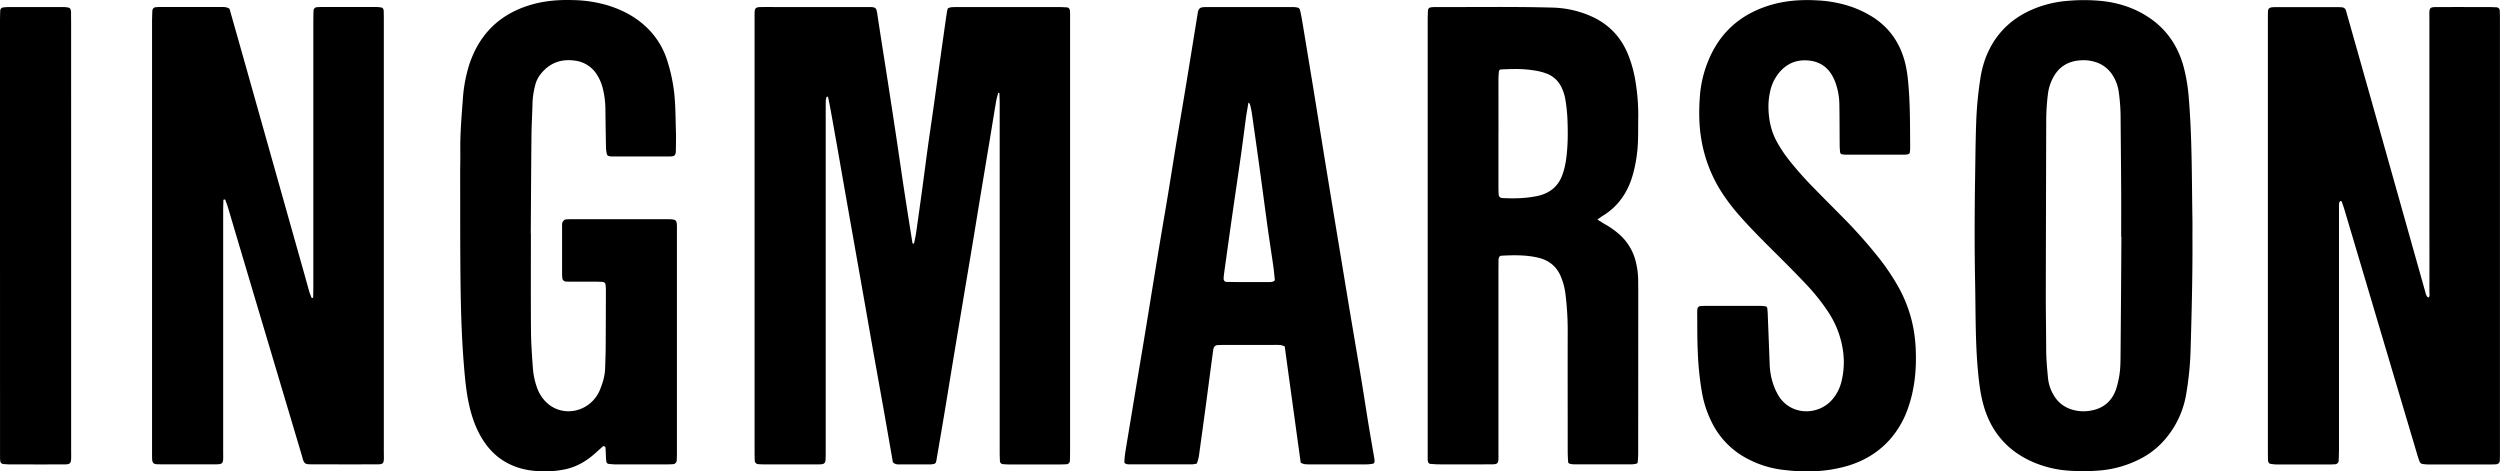
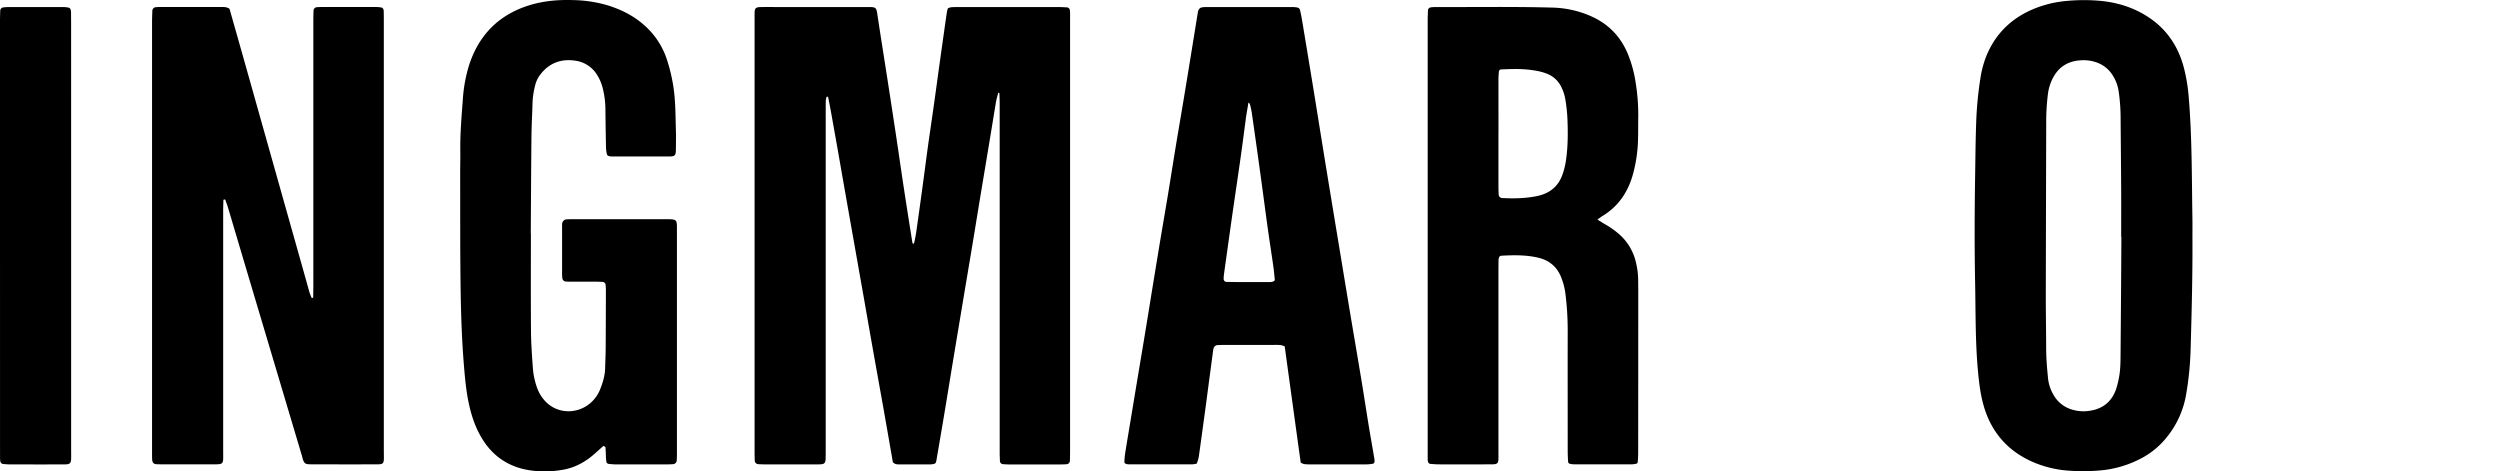
<svg xmlns="http://www.w3.org/2000/svg" viewBox="0 0 2187.94 412.54">
  <g id="Layer_2" data-name="Layer 2">
    <g id="Layer_1-2" data-name="Layer 1">
      <path d="M799.17,213.66c.33-.51.86-1,1-1.54.65-3.13,1.3-6.26,1.75-9.42q2.77-19.45,5.42-38.92c1.56-11.39,3-22.81,4.57-34.2s3.29-22.76,4.9-34.15c1.52-10.75,3-21.52,4.46-32.28q2.58-18.51,5.19-37,1.14-8.07,2.33-16.13a21.62,21.62,0,0,1,.8-2.76,11.58,11.58,0,0,1,2.7-.9c2.22-.17,4.47-.18,6.7-.18q43.66,0,87.31,0c2.56,0,5.11.16,7.66.3A2.86,2.86,0,0,1,936.33,9c.07,1,.17,1.92.18,2.87,0,2.24,0,4.48,0,6.72q0,187.56,0,375.12c0,3.2-.07,6.39-.16,9.59a3.12,3.12,0,0,1-3.06,3c-1.6.09-3.2.16-4.8.16q-23,0-46,0c-1.59,0-3.19-.13-4.78-.25a2.83,2.83,0,0,1-2.57-2.35c-.11-2.56-.24-5.11-.24-7.66q0-21.12,0-42.22,0-131.43,0-262.87c0-3.19-.14-6.38-.25-9.57,0-.15-.3-.28-.46-.42-.23.19-.62.34-.68.58-.64,2.47-1.39,4.93-1.82,7.44-2.08,12.28-4,24.58-6.08,36.87q-3.52,21.27-7.07,42.53c-2.19,13.24-4.33,26.48-6.52,39.72q-3.36,20.31-6.8,40.63-2.28,13.71-4.57,27.41-3.55,21.27-7.08,42.53c-2.19,13.23-4.3,26.48-6.51,39.71-2.42,14.5-4.91,29-7.38,43.46a11.76,11.76,0,0,1-.67,2.78,2.37,2.37,0,0,1-1.41,1.17,16.68,16.68,0,0,1-3.79.49c-9,0-17.91,0-26.86,0-1.93,0-3.86-.08-5.54-2-2.69-15.42-5.42-31.15-8.2-46.87-2.84-16-5.77-32.06-8.62-48.1s-5.64-32.09-8.46-48.13q-4.33-24.53-8.68-49.06-3.35-18.87-6.67-37.74t-6.61-37.75q-3.4-19.34-6.87-38.67c-.79-4.39-1.66-8.76-2.54-13.12-.05-.21-.53-.43-.81-.44a.84.84,0,0,0-.62.5,11.05,11.05,0,0,0-.61,2.74c-.09,3.19-.08,6.39-.08,9.59q0,147.27,0,294.54c0,3.19,0,6.39-.07,9.59-.1,3.6-1.15,4.7-4.44,4.84-1.28.06-2.56.06-3.84.06q-22.54,0-45.09,0c-1.92,0-3.84-.09-5.75-.21a3.24,3.24,0,0,1-2.92-3.21q-.13-3.82-.14-7.67,0-189,0-378c0-1.92,0-3.84,0-5.75.1-4.54.89-5.33,5.8-5.4,5.75-.07,11.51,0,17.27,0h77.71c5.26,0,5.84.83,6.6,5.91,2.94,19.58,6.09,39.14,9.12,58.71q3.81,24.61,7.53,49.25c2.19,14.53,4.24,29.09,6.45,43.61,2.45,16.11,5,32.19,7.56,48.29A6.87,6.87,0,0,0,799.17,213.66Z" />
      <path d="M200.85,7.65q6,21.06,12,42.31,24.42,86.69,48.85,173.35c2.95,10.45,5.92,20.9,8.79,31.37.58,2.14,1.55,4.06,2.1,5.84,1.18.46,1.53.15,1.54-.77,0-3.2.1-6.39.1-9.59q0-115.64,0-231.28c0-3.2.07-6.39.16-9.59a3.13,3.13,0,0,1,3.08-3c1.28-.08,2.56-.14,3.84-.14q24,0,48,0a26.11,26.11,0,0,1,4.75.48,2.51,2.51,0,0,1,1.35,1.25,4,4,0,0,1,.4,1.83q.11,4.8.1,9.6,0,187.13,0,374.27c0,14.41,1.74,12.72-12.73,12.8-15.35.09-30.71,0-46.07,0-2.24,0-4.48,0-6.71-.06-3.15-.1-4.31-1.08-5.36-4.42-.29-.91-.46-1.86-.73-2.78q-21.9-73.45-43.8-146.9-10.66-35.81-21.28-71.62c-.62-2.1-1.59-4-2-5.77-1.25-.5-1.69-.2-1.72.68-.09,3.2-.19,6.39-.19,9.59q0,104.6,0,209.2c0,13,1.29,12.05-11.67,12.07-13.11,0-26.23,0-39.35,0-2.24,0-4.48,0-6.71-.07-3.3-.12-4.31-1.24-4.46-4.84,0-1-.05-1.92-.05-2.88,0-1.92,0-3.84,0-5.76q0-186.66,0-373.31c0-3.51.15-7,.28-10.54a3.35,3.35,0,0,1,2.43-2.61c1.27-.11,2.55-.25,3.82-.25q27.35,0,54.7,0C196.17,6.19,198.13,6,200.85,7.65Z" />
-       <path d="M2125.59,260.44c1.07-1.71.56-3.61.56-5.4q.07-28.31,0-56.6,0-90.18,0-180.35c0-13.11-1.36-11.86,11.71-11.91s26.22,0,39.34,0c2.55,0,5.11.09,7.66.22a3,3,0,0,1,2.9,3.15c.08,2.56.13,5.12.13,7.67v378c0,2.56,0,5.12-.11,7.67-.07,2.21-1.29,3.35-3.67,3.48-1.59.08-3.19.11-4.79.11q-26.86,0-53.73,0a32,32,0,0,1-5.7-.47,3.32,3.32,0,0,1-2.15-1.63,75.44,75.44,0,0,1-2.44-7.26q-21.29-71.6-42.55-143.21-10.64-35.79-21.3-71.59c-.55-1.84-1.25-3.62-1.85-5.44-.22-.68-.72-1.15-1.41-.85a2.12,2.12,0,0,0-.93,1.43,14.28,14.28,0,0,0-.23,2.86c0,2.87,0,5.75,0,8.63q0,102.17,0,204.33c0,3.51-.17,7-.31,10.54a3.72,3.72,0,0,1-2.61,2.46c-1.59.1-3.19.2-4.79.21-15.67,0-31.34,0-47,0a33.83,33.83,0,0,1-5.66-.64c-.51-.09-1-.74-1.32-1.26a4,4,0,0,1-.43-1.82c-.08-2.87-.11-5.75-.11-8.63q0-187.54,0-375.09c0-2.87,0-5.75.06-8.63,0-3.34,1.74-3.89,4.14-4.08,1.27-.1,2.55-.1,3.83-.1h51.81c1.6,0,3.2,0,4.79.15A3.85,3.85,0,0,1,2053.06,9c.31.9.52,1.84.78,2.76q10.42,36.86,20.85,73.72,24.15,85.73,48.27,171.46a9.72,9.72,0,0,0,1.13,2.6C2124.38,259.94,2125.07,260.12,2125.59,260.44Z" />
      <path d="M1398,192.14c2.7,1.66,4.55,2.88,6.47,4a74,74,0,0,1,11.81,8.18,46.5,46.5,0,0,1,15.56,25.79,68.32,68.32,0,0,1,1.85,15.19c0,3.2.08,6.4.08,9.59q0,70.53-.07,141c0,2.87-.16,5.75-.38,8.61a2,2,0,0,1-1.25,1.34,23.61,23.61,0,0,1-4.74.56c-9.91,0-19.83,0-29.74,0-6.72,0-13.44,0-20.16-.05a14.61,14.61,0,0,1-3.77-.54,2,2,0,0,1-1.25-1.34c-.23-3.19-.38-6.38-.39-9.57,0-35.5-.08-71,0-106.51a260.66,260.66,0,0,0-1.91-30.61,58.08,58.08,0,0,0-4.08-15.73c-3.72-8.9-10.46-14.32-19.78-16.52-10.69-2.52-21.56-2.33-32.43-1.73a2.39,2.39,0,0,0-2,1.77,8.66,8.66,0,0,0-.36,2.84c0,3.2-.06,6.39-.06,9.59q0,78.21,0,156.4c0,13.14,1.26,11.94-11.69,12q-20.14.07-40.3,0c-2.55,0-5.09-.25-7.63-.41a2.39,2.39,0,0,1-2-1.83,8.86,8.86,0,0,1-.3-2.84c0-2.56,0-5.12,0-7.68q0-187.57,0-375.16c0-3.2.11-6.39.22-9.58a2.87,2.87,0,0,1,2.49-2.46c1.27-.12,2.54-.28,3.81-.28,34.23.15,68.45-.47,102.67.49A88.36,88.36,0,0,1,1393,14.45c15,6.79,25.49,17.8,31.75,33a107.72,107.72,0,0,1,6.74,24.91,175.58,175.58,0,0,1,2.28,29.61c-.14,7,0,14.07-.24,21.1a125.58,125.58,0,0,1-4.13,28.41c-4.22,16.09-12.81,29.14-27.37,37.82C1400.93,190,1400,190.78,1398,192.14Zm-86.6-75.79q0,23,0,46.06c0,2.55.07,5.11.19,7.66a3.26,3.26,0,0,0,2.87,3.25c10.25.52,20.48.36,30.56-1.69,10.78-2.19,18.64-8.11,22.39-18.75a65.76,65.76,0,0,0,3-12c1.89-12.41,1.87-24.87,1.35-37.33A140,140,0,0,0,1370,87.3a39.28,39.28,0,0,0-3.45-10.93,23.32,23.32,0,0,0-12.2-11.65,47.69,47.69,0,0,0-9.17-2.67,104.89,104.89,0,0,0-21-1.62c-3.51,0-7,.2-10.52.33a2,2,0,0,0-1.86,1.89,67.47,67.47,0,0,0-.39,7.65Q1311.42,93.33,1311.44,116.35Z" />
      <path d="M464.63,204.23c0,28.46-.15,56.92.08,85.37.09,10.86.87,21.72,1.65,32.56A65,65,0,0,0,469.9,339a33.78,33.78,0,0,0,7.37,12.22c11,11.56,28.15,11,39.07,1.84a30.69,30.69,0,0,0,8.89-12.33c2.39-5.94,4.22-12.06,4.38-18.56.14-5.75.43-11.5.47-17.26.11-16.94.14-33.89.19-50.84,0-1.59-.14-3.18-.25-4.78a2.78,2.78,0,0,0-2.36-2.55c-1.91-.11-3.83-.21-5.74-.21-7,0-14.07,0-21.11,0-1.92,0-3.84-.05-5.75-.13a3.37,3.37,0,0,1-2.93-3.21c-.09-.95-.2-1.91-.21-2.86q0-21.59,0-43.17a6.91,6.91,0,0,1,.43-2.81,5.64,5.64,0,0,1,1.85-2,3.82,3.82,0,0,1,1.85-.39c1.59-.08,3.19-.12,4.79-.12q41.25,0,82.5,0c9.35,0,9.09.53,9.09,9q0,98.32,0,196.65c0,1.92-.1,3.84-.19,5.75a3.46,3.46,0,0,1-3.14,3c-1.6.1-3.2.17-4.79.17q-23,0-46.05,0c-1.9,0-3.8-.26-5.7-.45a2.24,2.24,0,0,1-1.88-1.93,31.41,31.41,0,0,1-.4-4.76c-.13-2.55-.16-5.1-.37-7.64,0-.42-.75-.84-1.23-1.16a.9.9,0,0,0-.86.05c-2.65,2.32-5.24,4.69-7.88,7-7.34,6.43-15.65,11.12-25.2,13.18a83.52,83.52,0,0,1-15.21,1.76c-9.28.25-18.49-.59-27.37-3.68-12.57-4.38-22.22-12.39-29.36-23.51-6.12-9.52-9.81-20-12.26-31-2.38-10.62-3.42-21.41-4.34-32.25-1.82-21.36-2.62-42.78-3-64.18-.58-35.16-.37-70.34-.47-105.51,0-6.72.21-13.44.12-20.15-.2-15.05,1.06-30,2.2-45a129.28,129.28,0,0,1,5.46-30.11C419,30.92,436.11,13.3,462.39,4.88,475.32.74,488.68-.38,502.15.1a113,113,0,0,1,30.19,4.73C544.05,8.54,554.8,13.94,564,22.22a67.76,67.76,0,0,1,19.42,29.2,146.62,146.62,0,0,1,6,25.12c1.85,12.39,1.71,24.86,2.1,37.31.18,5.75.06,11.51,0,17.27-.07,4.86-.91,5.79-5.42,5.8q-25.41.06-50.84,0a8.69,8.69,0,0,1-2.81-.48,2.19,2.19,0,0,1-1.27-1.26,30.71,30.71,0,0,1-.81-5.62q-.36-17.27-.53-34.53a78,78,0,0,0-2.15-17.08,40.6,40.6,0,0,0-5.09-12.33A26.45,26.45,0,0,0,503,53.05c-12.34-1.72-22.66,2.28-30.3,12.42A24.86,24.86,0,0,0,468.29,75a70.5,70.5,0,0,0-2.21,14.18c-.23,9.91-.85,19.81-.95,29.72-.3,28.46-.42,56.91-.61,85.37Z" />
      <path d="M1918.77,207.29c.2,32.43-.65,65.68-1.61,98.93a275.82,275.82,0,0,1-3.93,39.09,80.81,80.81,0,0,1-18,38.66,70.34,70.34,0,0,1-19.86,16.4,94.17,94.17,0,0,1-38.22,11.42,167.81,167.81,0,0,1-26.81.1,95.16,95.16,0,0,1-28.83-6.56c-24.57-9.9-40-28-46.35-53.62-2.25-9-3.29-18.21-4.14-27.46-2.32-25.53-1.93-51.12-2.44-76.7-.61-31-.49-62,0-93.07.25-15.35.36-30.7.89-46a320.55,320.55,0,0,1,3.74-40.08,89.63,89.63,0,0,1,4.51-17.61c7.43-19.51,20.83-33.47,39.82-42A97.47,97.47,0,0,1,1809.92.72a156.64,156.64,0,0,1,29.69.17c15.17,1.65,29.27,6.31,41.92,15,15.47,10.61,25,25.39,29.73,43.3a153.06,153.06,0,0,1,4.31,26.46c2.91,35.1,2.6,70.29,3.18,105.46C1918.84,196.21,1918.77,201.33,1918.77,207.29Zm-62.17-.06h-.19c0-13.43.06-26.86,0-40.29-.12-21.42-.34-42.84-.5-64.26a163.11,163.11,0,0,0-1.74-22.94,35.45,35.45,0,0,0-5.44-14.19,27.07,27.07,0,0,0-15-11.3,34.09,34.09,0,0,0-12.28-1.49c-11.09.51-19.55,5.46-24.74,15.4a40.91,40.91,0,0,0-4.35,13.62,193.34,193.34,0,0,0-1.56,24.87q-.21,75.78-.37,151.55c0,15.67.28,31.33.33,47,0,8.65.79,17.24,1.62,25.83a35.62,35.62,0,0,0,4.76,14.45,27.26,27.26,0,0,0,16,12.91,34.72,34.72,0,0,0,16.1,1.06c11-1.71,18.72-7.81,22.54-18.39a71.3,71.3,0,0,0,2.42-9.24c1.65-7.56,1.62-15.25,1.68-22.92Q1856.31,258.07,1856.6,207.23Z" />
      <path d="M1138.35,404.91c-4.66-33.79-9.34-67.63-14-101.76a18.09,18.09,0,0,0-3.55-1.15,52.45,52.45,0,0,0-5.75-.13h-43.19c-2.24,0-4.48.09-6.71.17a4.16,4.16,0,0,0-2.87,2.23,15.45,15.45,0,0,0-.49,1.86q-2.23,16.62-4.43,33.26c-.76,5.7-1.48,11.4-2.26,17.1q-2.77,20.43-5.6,40.84a31,31,0,0,1-2.14,8.41,23.47,23.47,0,0,1-3.83.63q-27.84.06-55.67,0a7.5,7.5,0,0,1-2.77-.54,1.9,1.9,0,0,1-1.07-1.36,69.33,69.33,0,0,1,.67-7.62c1.45-9.15,3-18.29,4.52-27.43q2.51-15.12,5-30.26,3.39-20.32,6.8-40.64,2.35-14.19,4.64-28.38t4.61-28.38q2.55-15.61,5.13-31.21c2.27-13.55,4.62-27.09,6.86-40.64s4.34-27.13,6.57-40.69,4.58-27.09,6.83-40.64q3.23-19.38,6.37-38.78c2.11-12.93,4.17-25.86,6.28-38.79a7.11,7.11,0,0,1,.89-2.7,4,4,0,0,1,2.11-1.72,20.86,20.86,0,0,1,4.74-.41q37.44,0,74.86,0a19.85,19.85,0,0,1,4.75.47,3.06,3.06,0,0,1,2,1.75c.83,3.41,1.48,6.87,2.06,10.33q4.8,28.84,9.53,57.69c3.44,21.12,6.79,42.27,10.23,63.39q5.79,35.48,11.67,70.93,4.76,28.84,9.53,57.68c3.53,21.12,7.16,42.21,10.67,63.33,2.24,13.55,4.29,27.13,6.51,40.69,1.61,9.78,3.36,19.52,5,29.29a7.74,7.74,0,0,1,0,2.84,1.91,1.91,0,0,1-1.19,1.25,35.07,35.07,0,0,1-5.67.59q-25,.06-49.91,0a32.93,32.93,0,0,1-4.77-.27A12.4,12.4,0,0,1,1138.35,404.91Zm-22.63-159.65c-.41-3.79-.73-7.93-1.31-12-1.57-11.07-3.32-22.12-4.86-33.19-2.21-15.82-4.25-31.67-6.43-47.49q-3.73-27.06-7.61-54.1a71.22,71.22,0,0,0-1.67-7.47c-.11-.44-.72-.75-1.23-1.25-.71,4.21-1.41,8.29-2.08,12.37-.16.94-.23,1.9-.35,2.85-1.49,11.09-2.9,22.18-4.47,33.25-2.24,15.81-4.62,31.61-6.89,47.42-1.91,13.28-3.75,26.57-5.61,39.86-.71,5.06-1.42,10.12-2.1,15.19-.13,1-.15,1.91-.21,2.87-.12,1.85.88,3.11,2.63,3.14q6.23.13,12.46.16,12.48,0,25,0C1112.53,246.82,1114.16,246.89,1115.72,245.26Z" />
-       <path d="M1640.48,135.34c-8.32,0-16.64,0-25,0a16.08,16.08,0,0,1-3.79-.43,2,2,0,0,1-1.24-1.34,64.91,64.91,0,0,1-.41-6.68c-.11-11.52-.06-23-.26-34.55a59,59,0,0,0-3.65-20.66,44,44,0,0,0-2.91-6c-5-8.47-12.66-12.41-22.18-12.85-11.16-.51-19.71,4.4-26,13.45a38.13,38.13,0,0,0-5.92,14.06,61.41,61.41,0,0,0-1.42,12.37c0,11,2,21.61,7.39,31.39a117.57,117.57,0,0,0,10,15.19,296.59,296.59,0,0,0,22.24,25.14c7.78,8.05,15.74,15.93,23.59,23.91A432.44,432.44,0,0,1,1645.37,227a202,202,0,0,1,15.46,23.09,118.78,118.78,0,0,1,14.13,39.5,135.81,135.81,0,0,1,1.71,18.13c.56,17.06-1.22,33.85-7,50a81.59,81.59,0,0,1-14,24.94c-10.12,12.17-23,20.24-38,24.83A119.42,119.42,0,0,1,1594.2,412a157.29,157.29,0,0,1-31.6-.56,89.47,89.47,0,0,1-37.87-12.55,71.34,71.34,0,0,1-25.83-27.74,95.06,95.06,0,0,1-9.44-28,264.44,264.44,0,0,1-3.6-35.28c-.56-11.49-.38-23-.52-34.53,0-1,.11-1.92.18-2.87a2.79,2.79,0,0,1,2.34-2.55c1.28-.09,2.55-.21,3.83-.21q24.46,0,48.94,0a27,27,0,0,1,4.75.44,2,2,0,0,1,1.25,1.32,52.08,52.08,0,0,1,.46,5.72q.86,21.57,1.67,43.14a60.35,60.35,0,0,0,3.77,19.69,50.79,50.79,0,0,0,4.18,8.58c10.75,17.16,34.54,17.36,46.91,3a37.83,37.83,0,0,0,8.1-16.14,70.68,70.68,0,0,0,1.46-24.75,82.51,82.51,0,0,0-14.2-37.23,175.15,175.15,0,0,0-17.37-21.7c-6.57-7-13.28-13.85-20.06-20.64-13.12-13.12-26.46-26-38.76-39.93a174.21,174.21,0,0,1-15.23-19.73,123.08,123.08,0,0,1-18.65-47.84c-2.14-12.75-2.13-25.51-1.15-38.25a100.21,100.21,0,0,1,6.74-28.83c9.71-24.85,27.4-41.22,52.62-49.4,13.82-4.49,28.12-5.66,42.61-4.86a110.55,110.55,0,0,1,27.32,4.58,93,93,0,0,1,20.9,9.39c15.85,9.76,25.38,24,29.65,41.87a117.06,117.06,0,0,1,2.41,16.1c1.8,18.83,1.55,37.7,1.73,56.57a28,28,0,0,1-.35,4.76,2.06,2.06,0,0,1-1.23,1.36,15.37,15.37,0,0,1-3.77.45C1657.75,135.36,1649.12,135.34,1640.48,135.34Z" />
      <path d="M62.26,206.26q0,93.56,0,187.11c0,14.56,1.33,13-12.64,13.07-13.44.06-26.87,0-40.31,0-2.22,0-4.45-.19-6.68-.35a3,3,0,0,1-2.41-2.57c-.08-1-.18-1.91-.19-2.87,0-2.24,0-4.48,0-6.72Q0,206.35,0,18.75c0-3.19.1-6.39.2-9.58A3,3,0,0,1,2.55,6.54a34.6,34.6,0,0,1,3.8-.34q24.95,0,49.9,0A25.37,25.37,0,0,1,60,6.66a2.52,2.52,0,0,1,1.86,2,9.64,9.64,0,0,1,.32,2.85c0,3.2.06,6.4.06,9.59Z" />
    </g>
  </g>
</svg>